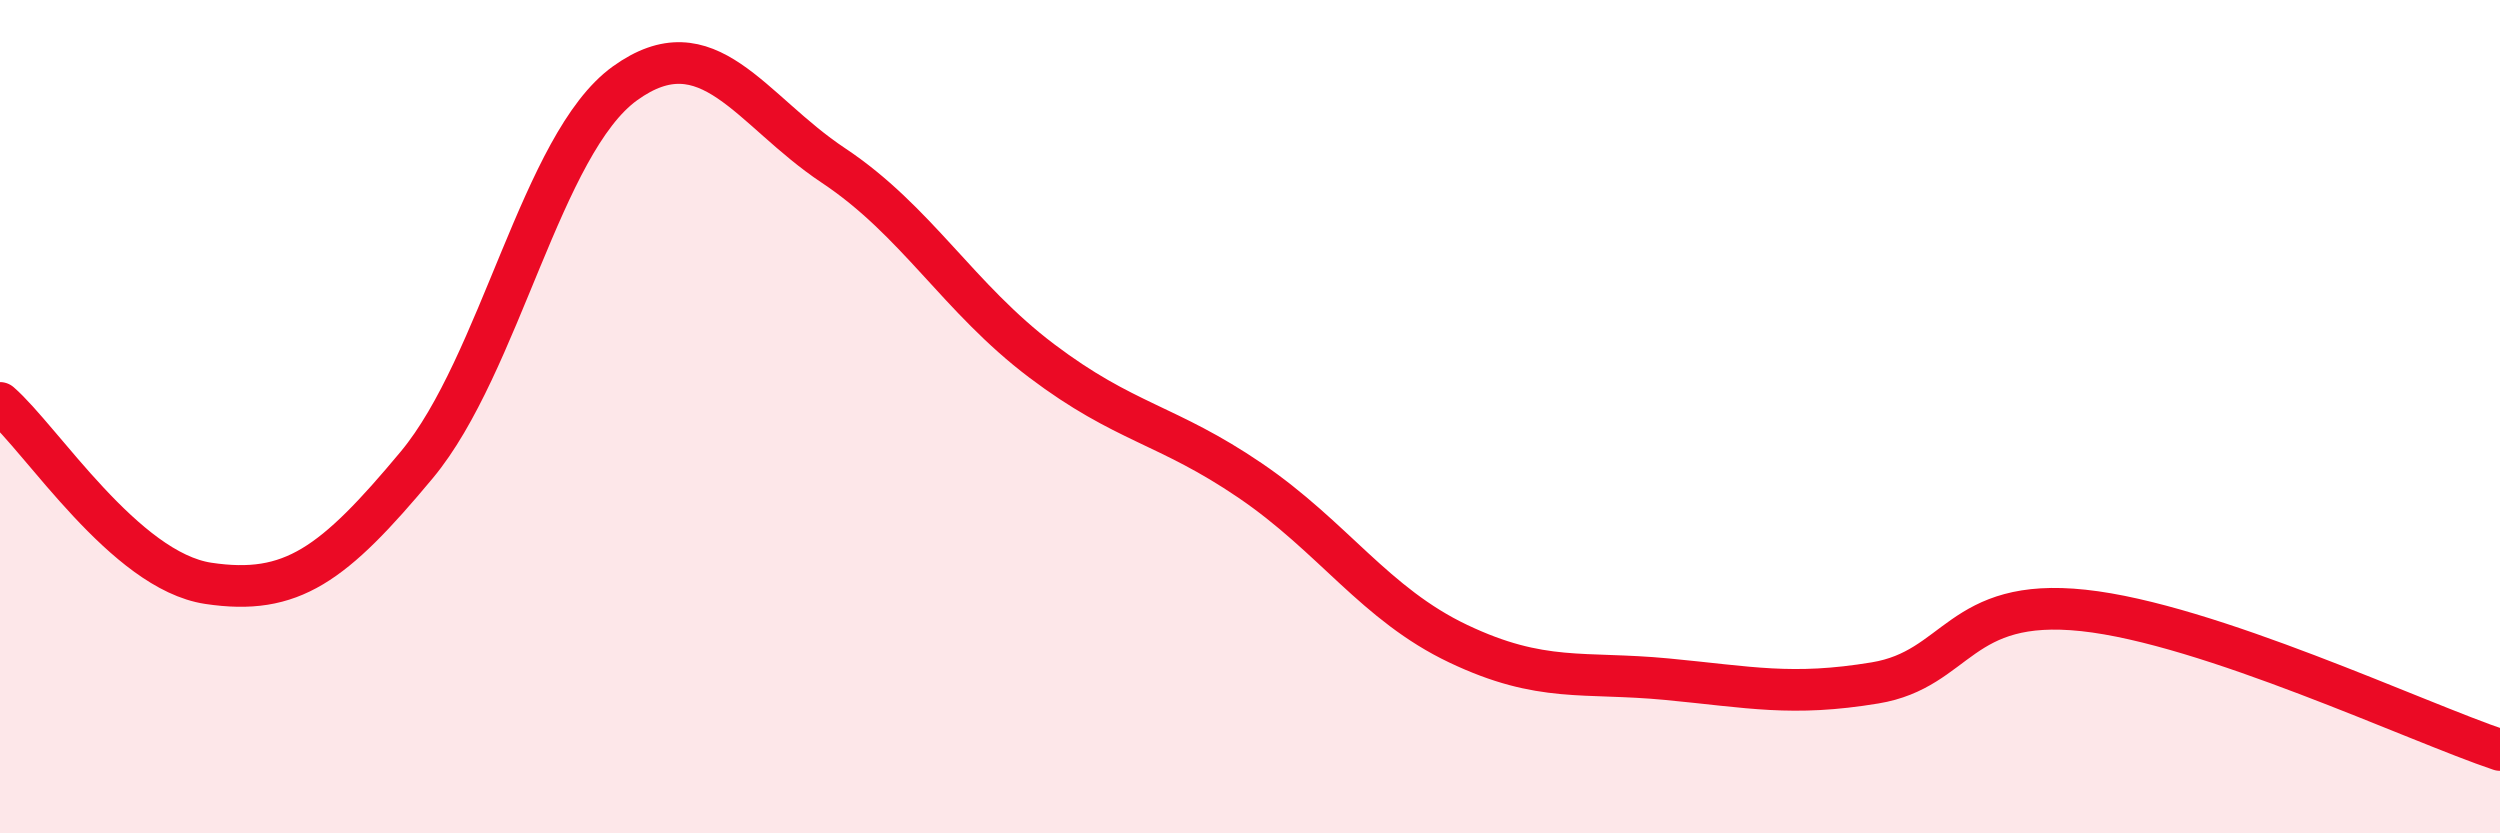
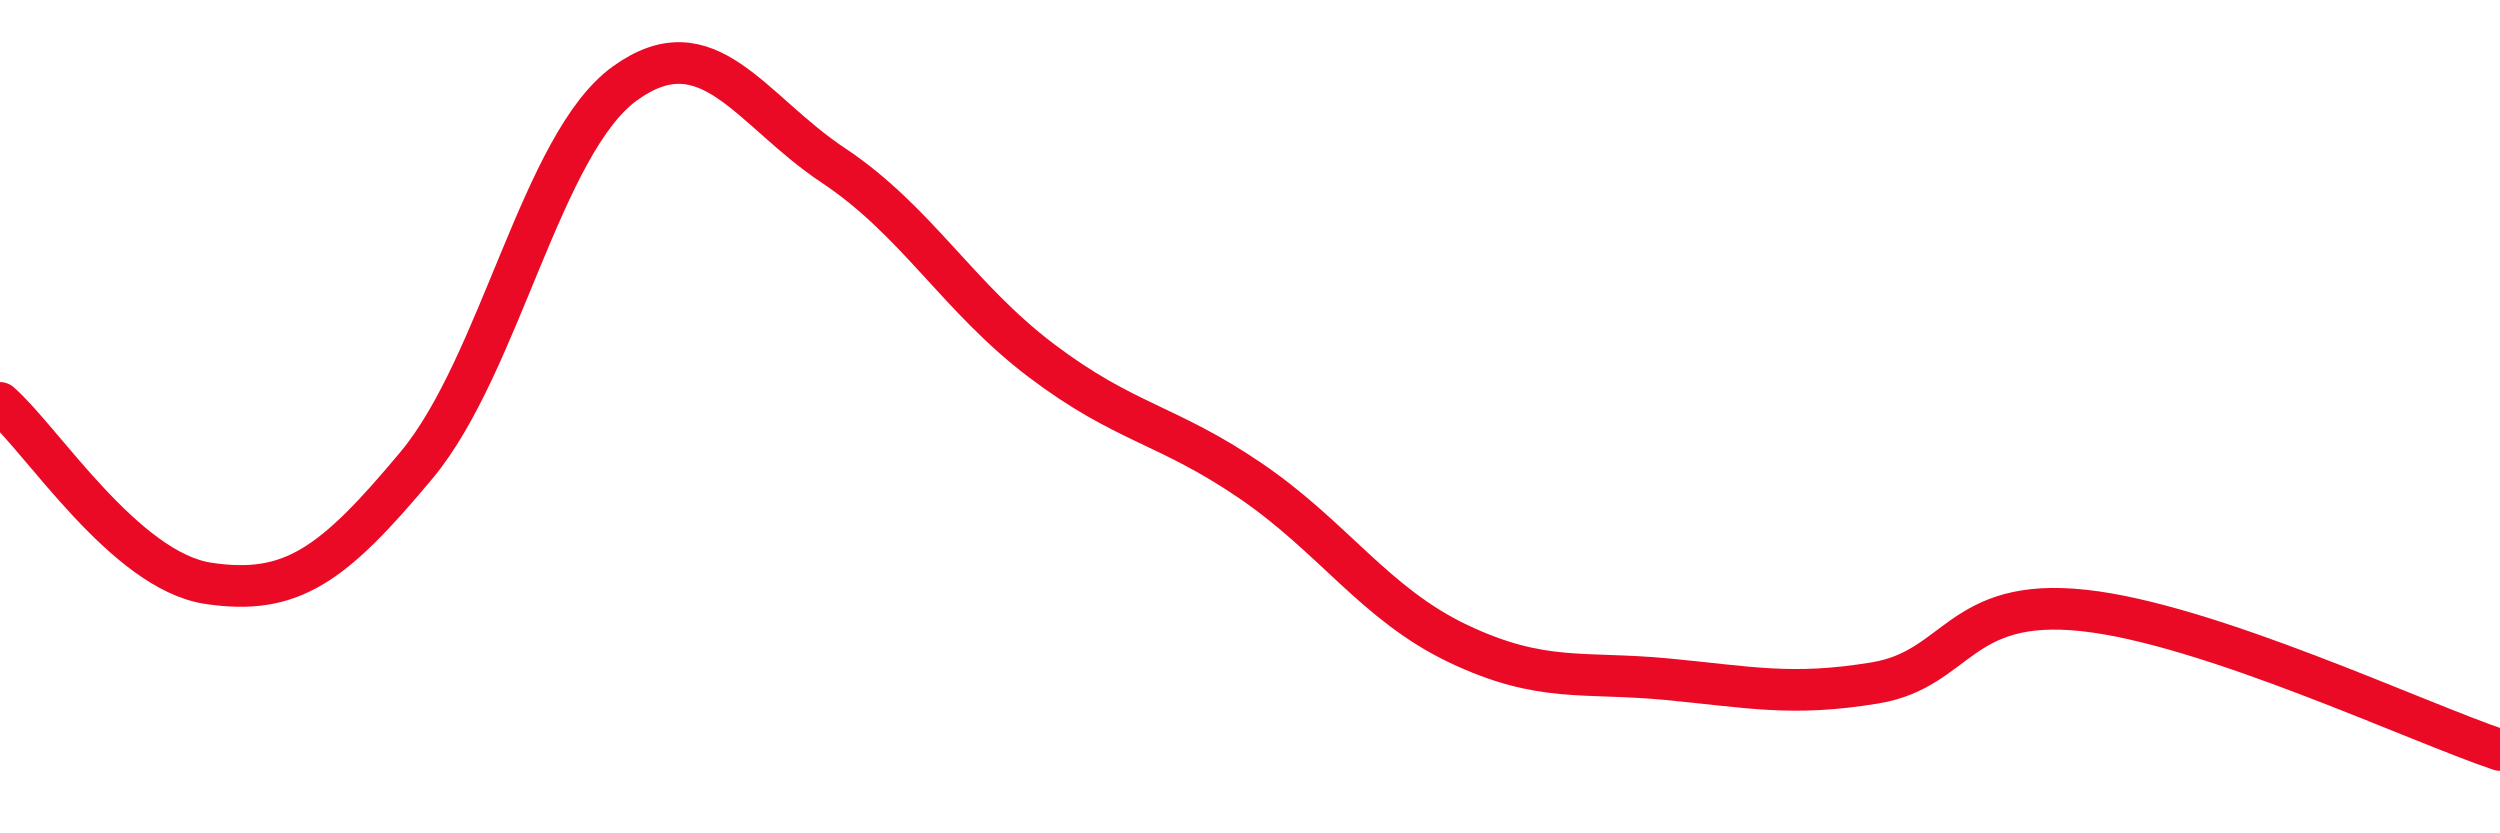
<svg xmlns="http://www.w3.org/2000/svg" width="60" height="20" viewBox="0 0 60 20">
-   <path d="M 0,9.67 C 1,10.54 3,13.7 5,14 C 7,14.3 8,13.56 10,11.16 C 12,8.76 13,3.44 15,2 C 17,0.56 18,2.64 20,3.97 C 22,5.3 23,7.15 25,8.66 C 27,10.17 28,10.17 30,11.53 C 32,12.89 33,14.5 35,15.45 C 37,16.4 38,16.11 40,16.3 C 42,16.49 43,16.72 45,16.39 C 47,16.06 47,14.33 50,14.65 C 53,14.97 58,17.33 60,18L60 20L0 20Z" fill="#EB0A25" opacity="0.1" stroke-linecap="round" stroke-linejoin="round" />
  <path d="M 0,9.67 C 1,10.54 3,13.7 5,14 C 7,14.3 8,13.56 10,11.16 C 12,8.76 13,3.44 15,2 C 17,0.56 18,2.64 20,3.97 C 22,5.3 23,7.15 25,8.66 C 27,10.17 28,10.17 30,11.53 C 32,12.89 33,14.5 35,15.45 C 37,16.4 38,16.11 40,16.3 C 42,16.49 43,16.72 45,16.39 C 47,16.06 47,14.33 50,14.65 C 53,14.97 58,17.33 60,18" stroke="#EB0A25" stroke-width="1" fill="none" stroke-linecap="round" stroke-linejoin="round" />
</svg>